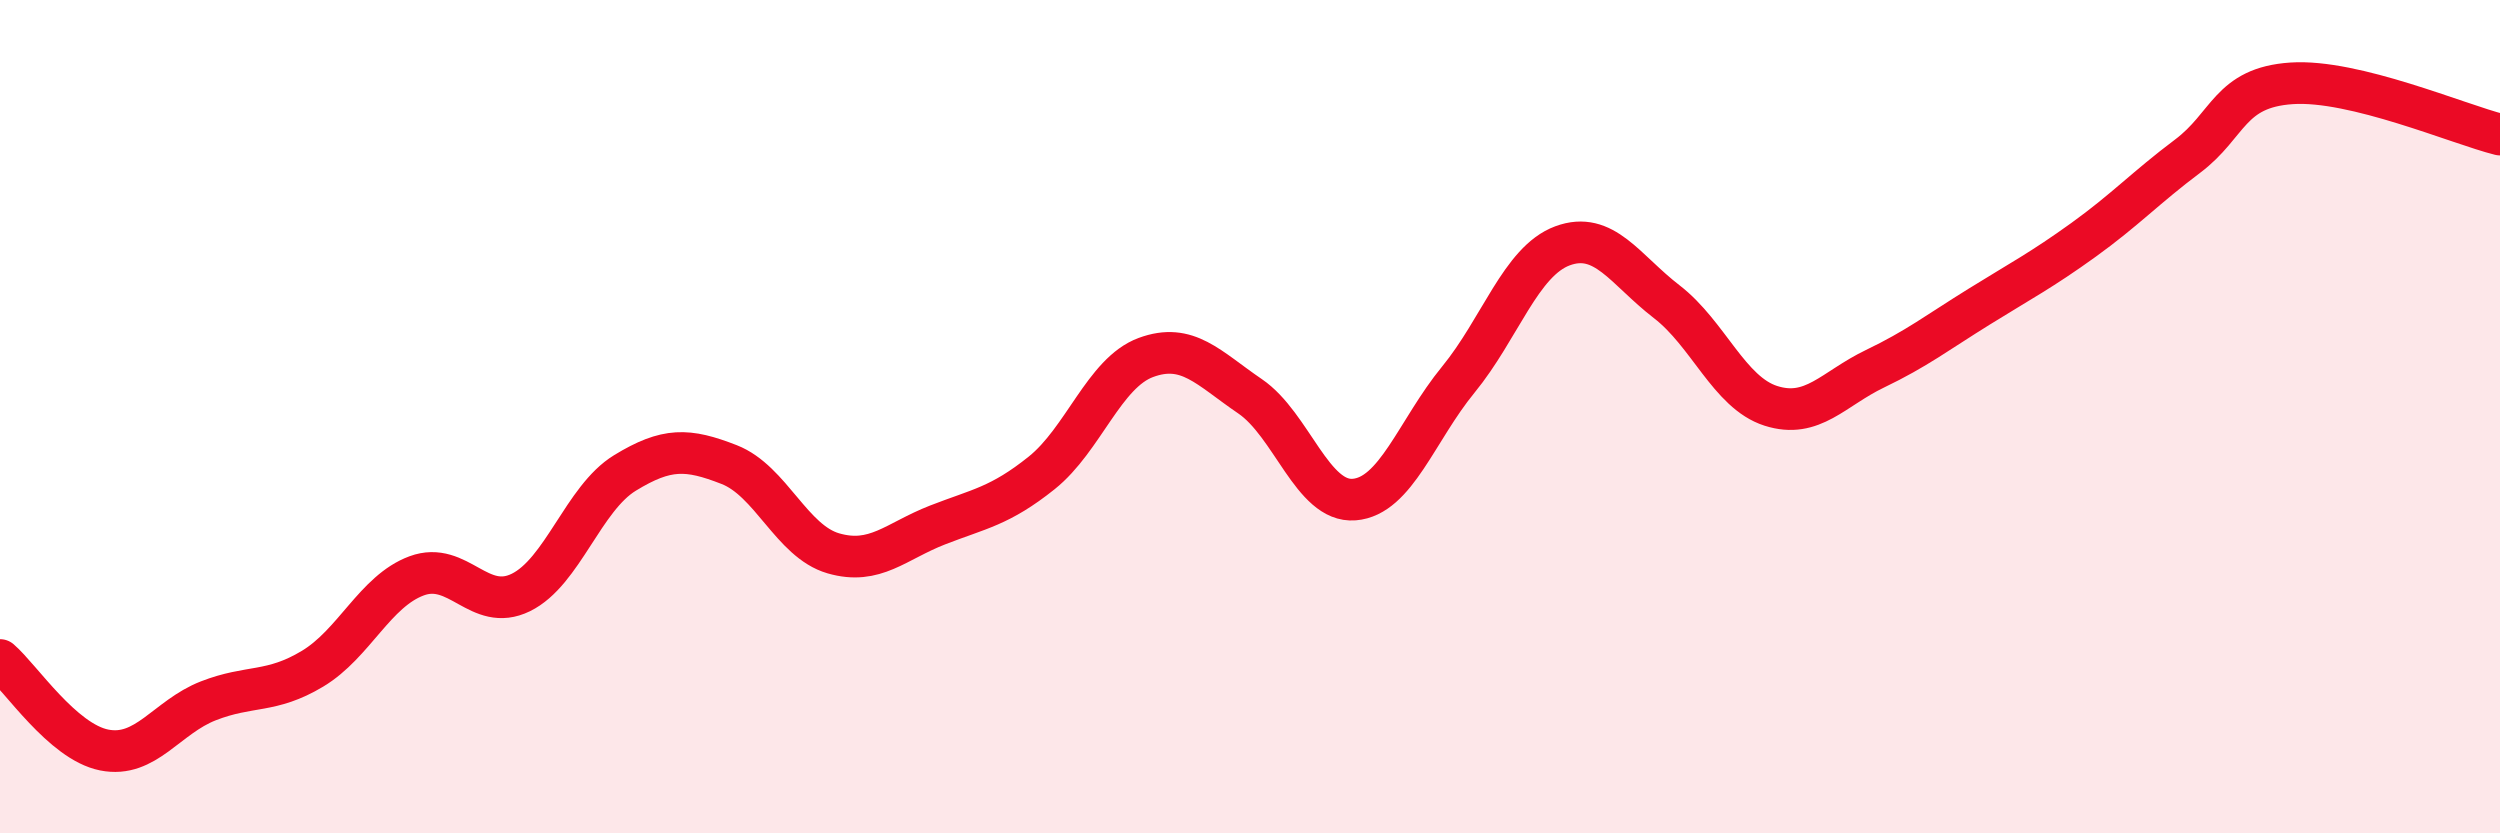
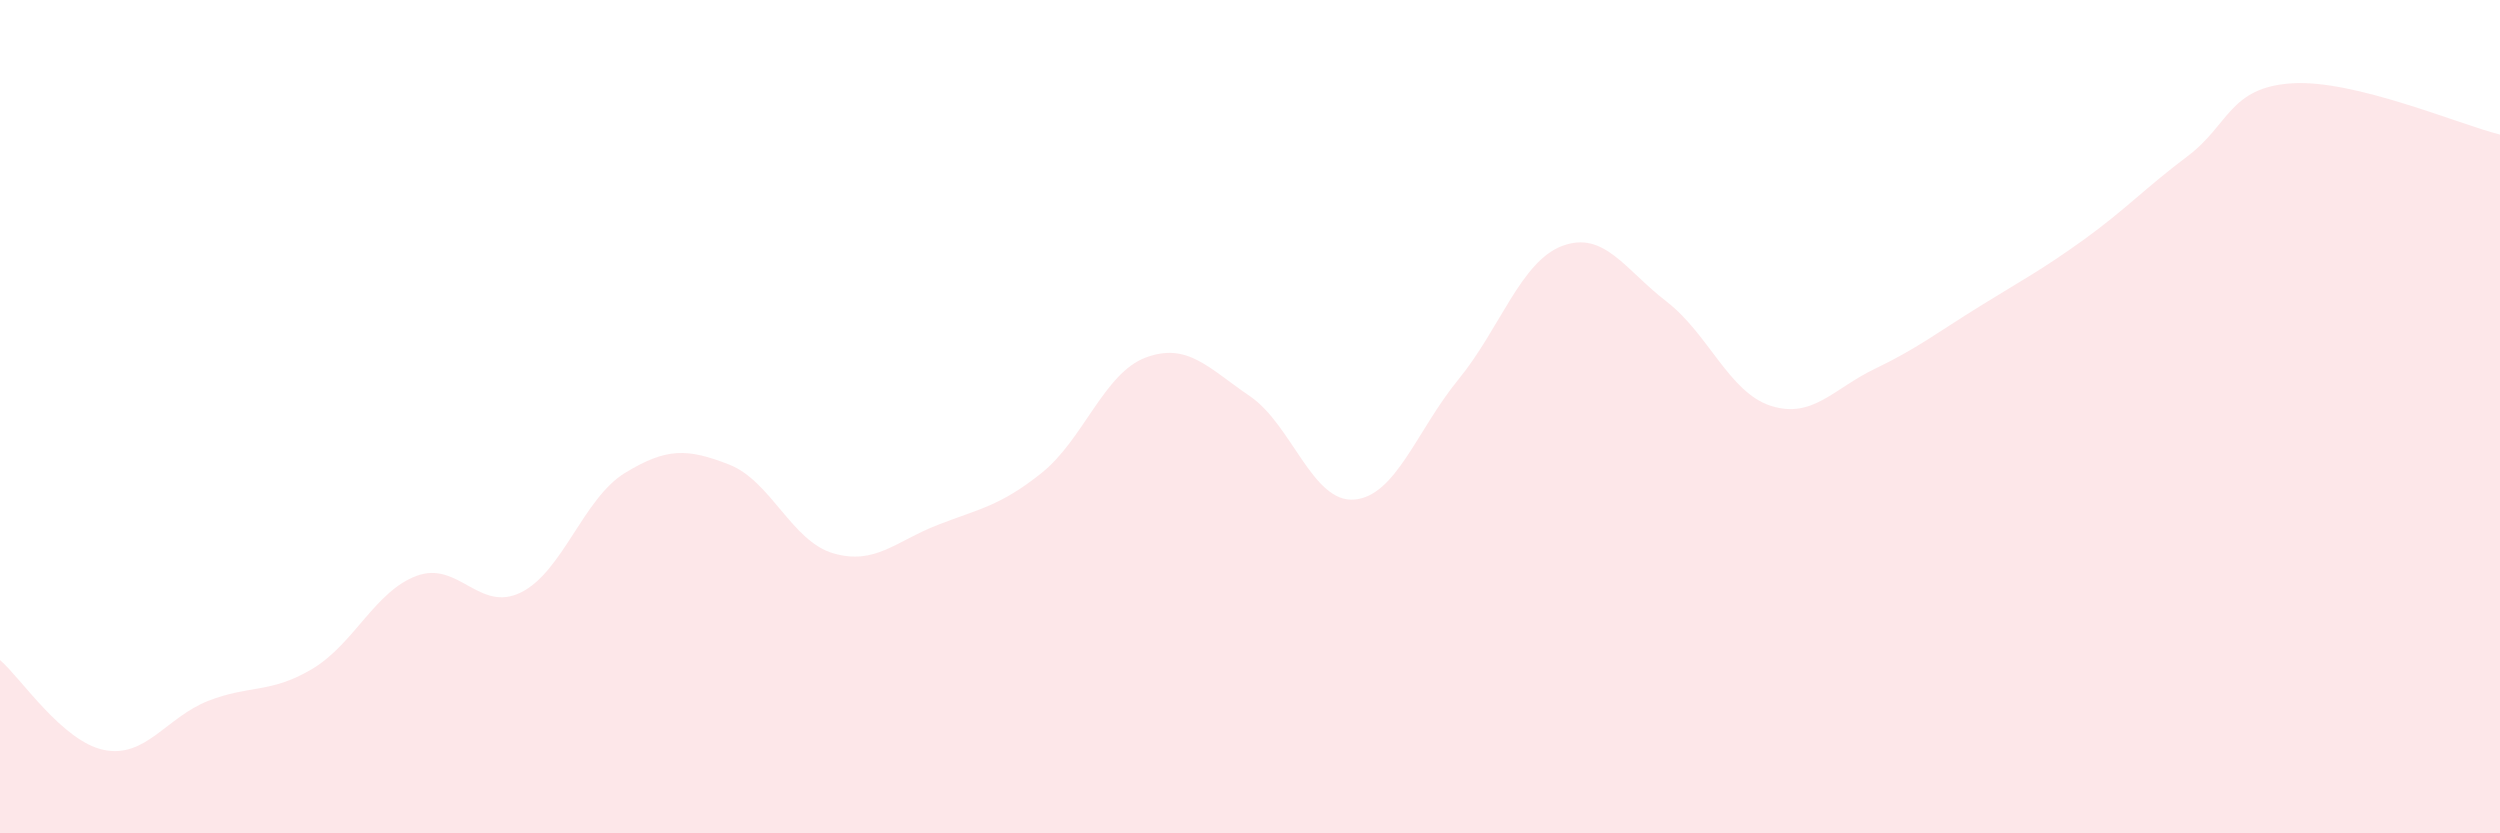
<svg xmlns="http://www.w3.org/2000/svg" width="60" height="20" viewBox="0 0 60 20">
  <path d="M 0,15.84 C 0.5,16.27 1.5,17.8 2.5,18 C 3.5,18.2 4,17.21 5,16.82 C 6,16.43 6.5,16.65 7.5,16.05 C 8.5,15.45 9,14.19 10,13.82 C 11,13.45 11.5,14.71 12.5,14.22 C 13.5,13.73 14,11.96 15,11.35 C 16,10.74 16.5,10.76 17.5,11.15 C 18.5,11.54 19,12.99 20,13.28 C 21,13.57 21.5,12.99 22.5,12.6 C 23.5,12.21 24,12.15 25,11.35 C 26,10.55 26.5,8.95 27.5,8.58 C 28.5,8.21 29,8.83 30,9.51 C 31,10.19 31.5,12.07 32.5,11.99 C 33.5,11.91 34,10.33 35,9.11 C 36,7.89 36.5,6.27 37.5,5.9 C 38.5,5.53 39,6.47 40,7.24 C 41,8.01 41.5,9.42 42.5,9.74 C 43.5,10.06 44,9.33 45,8.85 C 46,8.37 46.5,7.98 47.5,7.36 C 48.5,6.74 49,6.48 50,5.76 C 51,5.04 51.5,4.5 52.5,3.75 C 53.5,3 53.5,2.1 55,2 C 56.5,1.9 59,2.98 60,3.23L60 20L0 20Z" fill="#EB0A25" opacity="0.1" stroke-linecap="round" stroke-linejoin="round" />
-   <path d="M 0,15.84 C 0.5,16.27 1.5,17.8 2.5,18 C 3.5,18.2 4,17.21 5,16.82 C 6,16.43 6.5,16.65 7.5,16.05 C 8.5,15.45 9,14.19 10,13.82 C 11,13.45 11.5,14.71 12.5,14.22 C 13.5,13.73 14,11.96 15,11.35 C 16,10.74 16.5,10.76 17.5,11.15 C 18.5,11.54 19,12.99 20,13.28 C 21,13.57 21.5,12.99 22.5,12.6 C 23.5,12.21 24,12.15 25,11.35 C 26,10.55 26.5,8.95 27.5,8.58 C 28.5,8.21 29,8.83 30,9.51 C 31,10.19 31.5,12.07 32.5,11.99 C 33.5,11.91 34,10.33 35,9.11 C 36,7.89 36.5,6.27 37.5,5.9 C 38.5,5.53 39,6.47 40,7.24 C 41,8.01 41.5,9.42 42.5,9.74 C 43.5,10.06 44,9.33 45,8.85 C 46,8.37 46.5,7.98 47.5,7.36 C 48.5,6.74 49,6.48 50,5.76 C 51,5.04 51.5,4.5 52.5,3.75 C 53.5,3 53.5,2.1 55,2 C 56.5,1.9 59,2.98 60,3.23" stroke="#EB0A25" stroke-width="1" fill="none" stroke-linecap="round" stroke-linejoin="round" />
</svg>